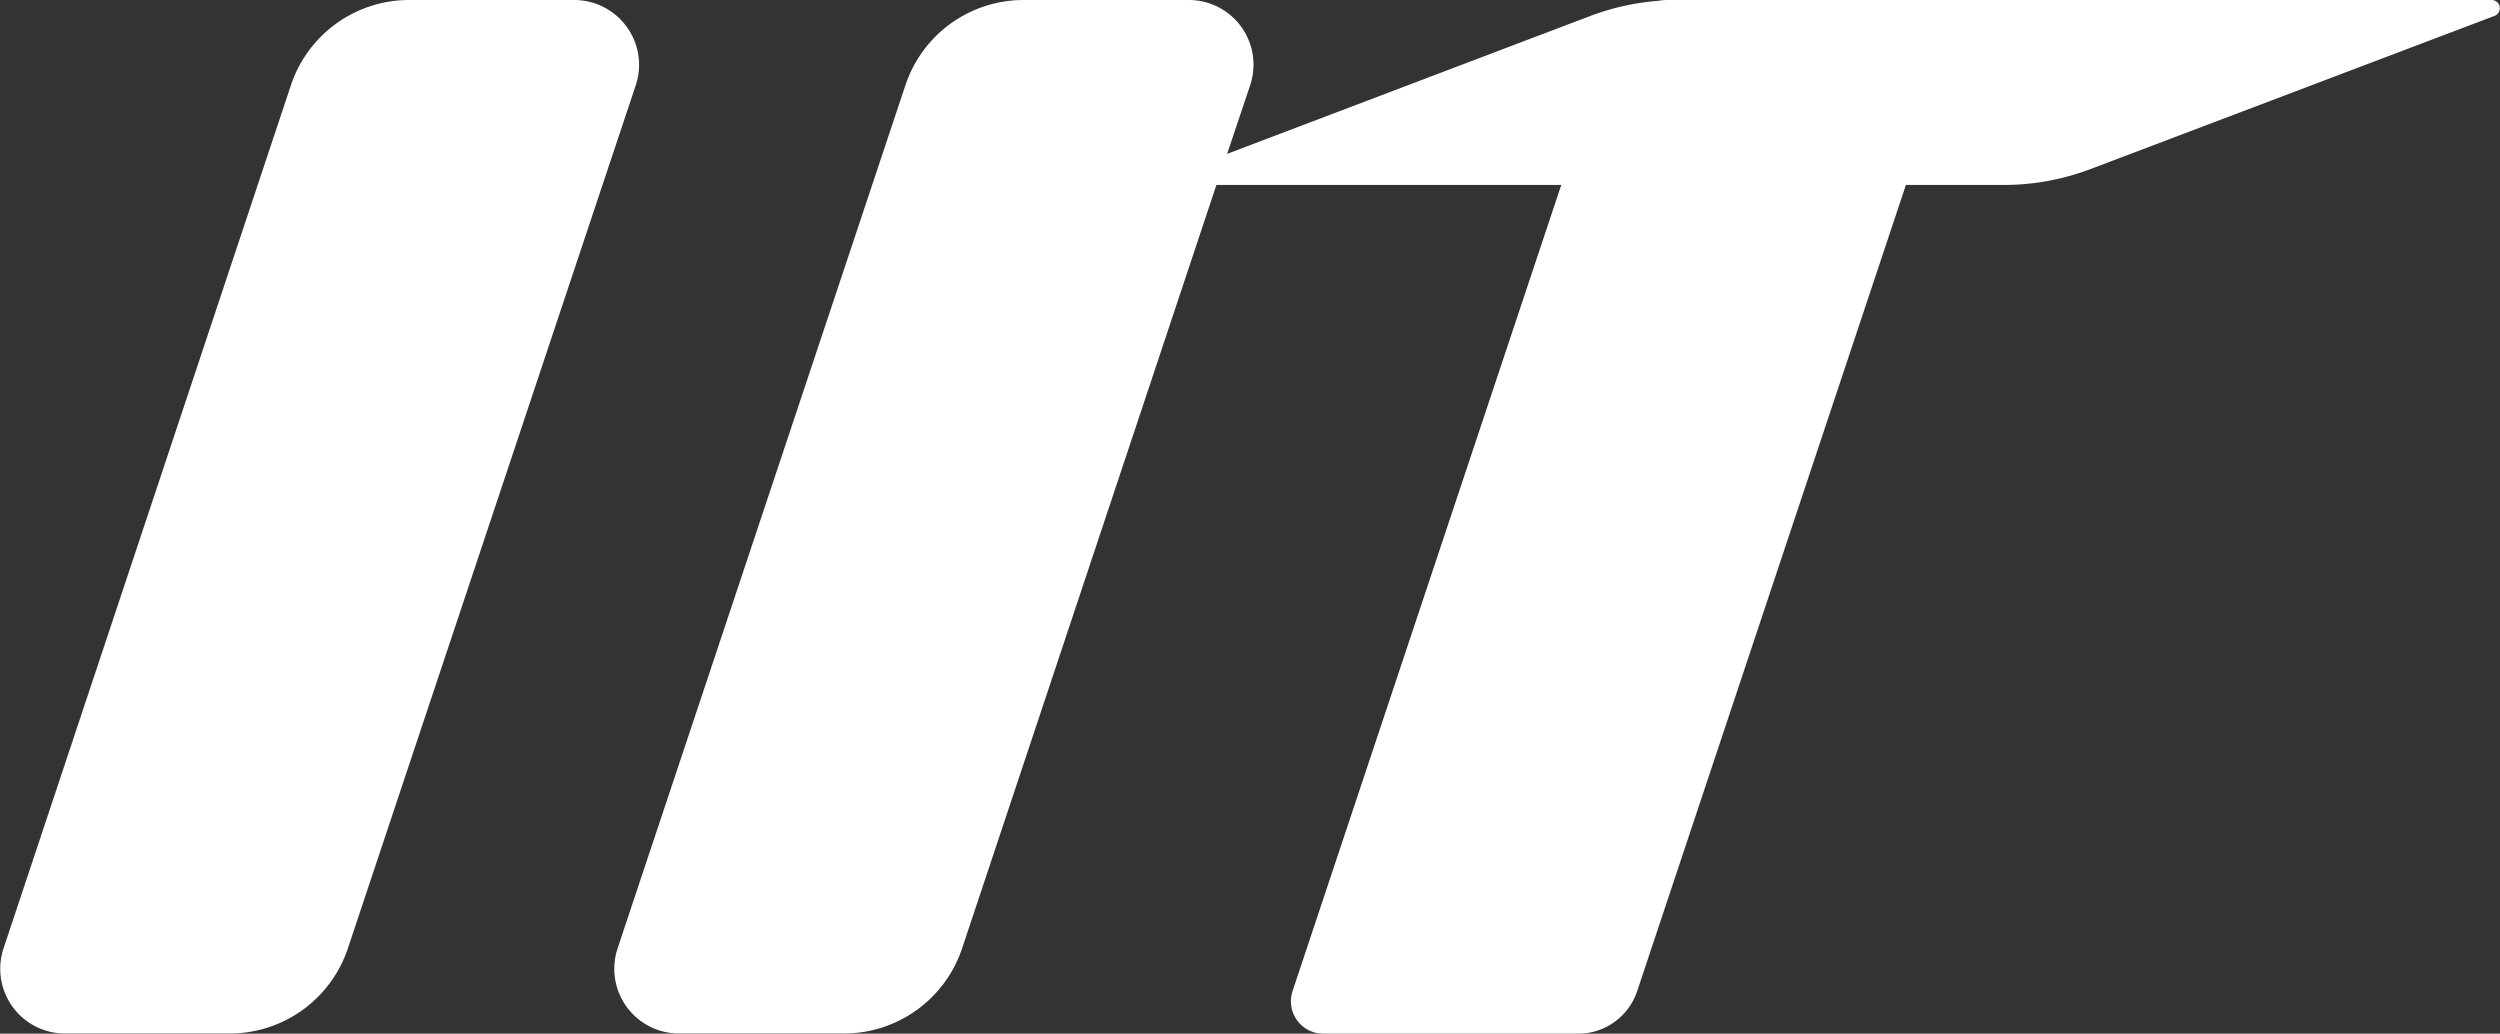
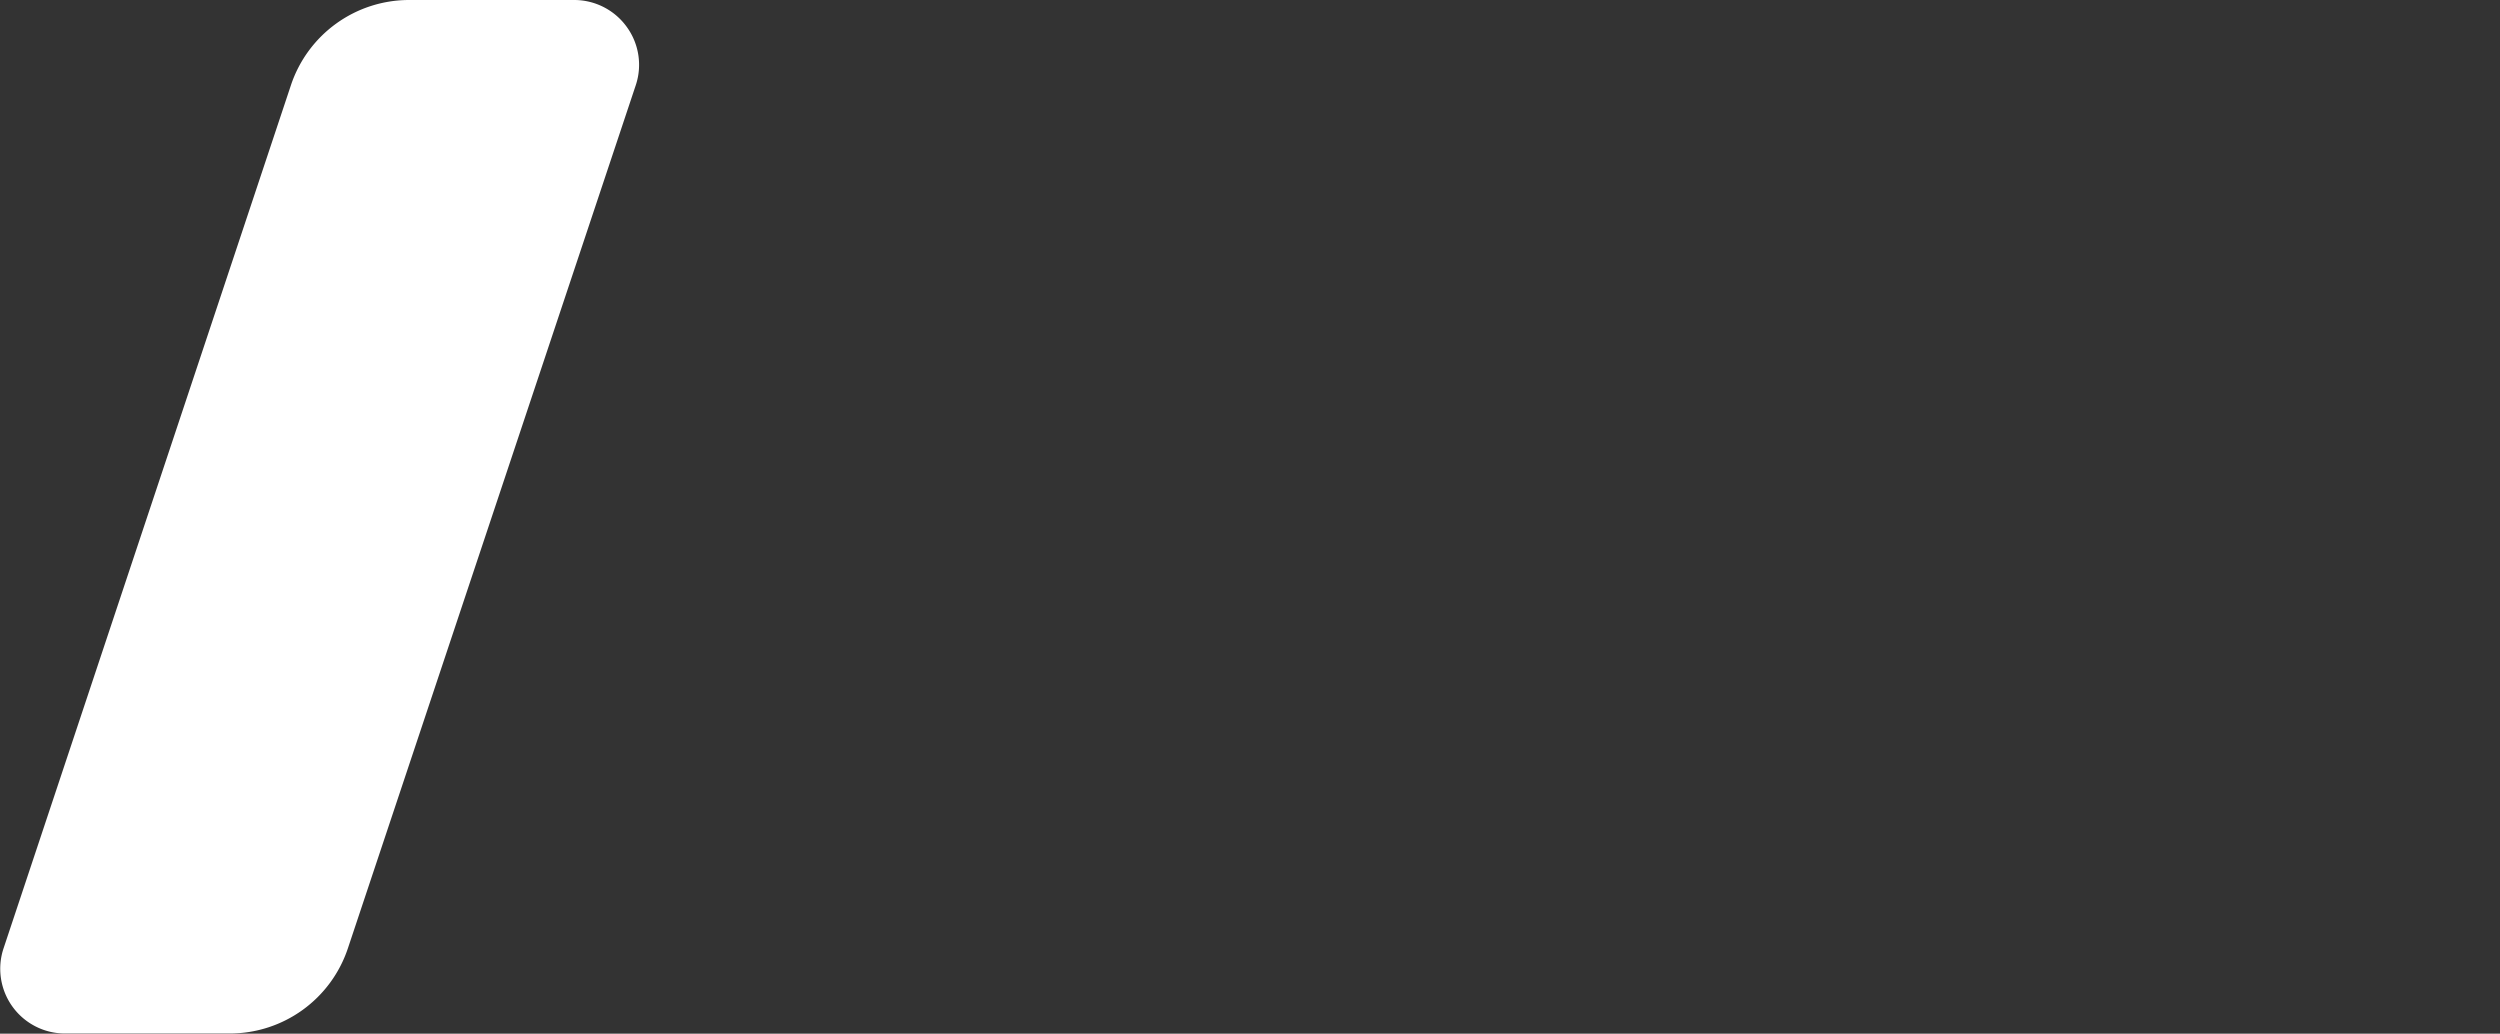
<svg xmlns="http://www.w3.org/2000/svg" id="グループ_39960" data-name="グループ 39960" width="43.498" height="17.985" viewBox="0 0 43.498 17.985">
  <rect x="0" y="0" width="43.498" height="17.985" fill="#333333" stroke="none" />
  <g id="グループ_39562" data-name="グループ 39562">
    <path id="パス_99712" data-name="パス 99712" d="M81.343.468A1.127,1.127,0,0,0,80.43,0H77.558A2.168,2.168,0,0,0,75.5,1.482L70.5,16.5a1.126,1.126,0,0,0,1.067,1.482h2.872A2.167,2.167,0,0,0,76.491,16.5L81.5,1.482A1.121,1.121,0,0,0,81.343.468" transform="translate(-70.438 0)" fill="#fff" />
-     <path id="パス_99713" data-name="パス 99713" d="M130.49,0H116.153a1.089,1.089,0,0,0-.18.016,4.273,4.273,0,0,0-1.166.261l-6.321,2.4.4-1.191A1.126,1.126,0,0,0,107.816,0h-2.872a2.166,2.166,0,0,0-2.055,1.482L97.881,16.5a1.126,1.126,0,0,0,1.067,1.482h2.872a2.167,2.167,0,0,0,2.055-1.482L108.3,3.218H114.3l-4.675,14.025a.563.563,0,0,0,.535.742h4.434a1.082,1.082,0,0,0,1.027-.742l4.675-14.025H122a4.255,4.255,0,0,0,1.51-.277L130.539.276A.143.143,0,0,0,130.49,0" transform="translate(-87.135 0)" fill="#fff" />
  </g>
</svg>